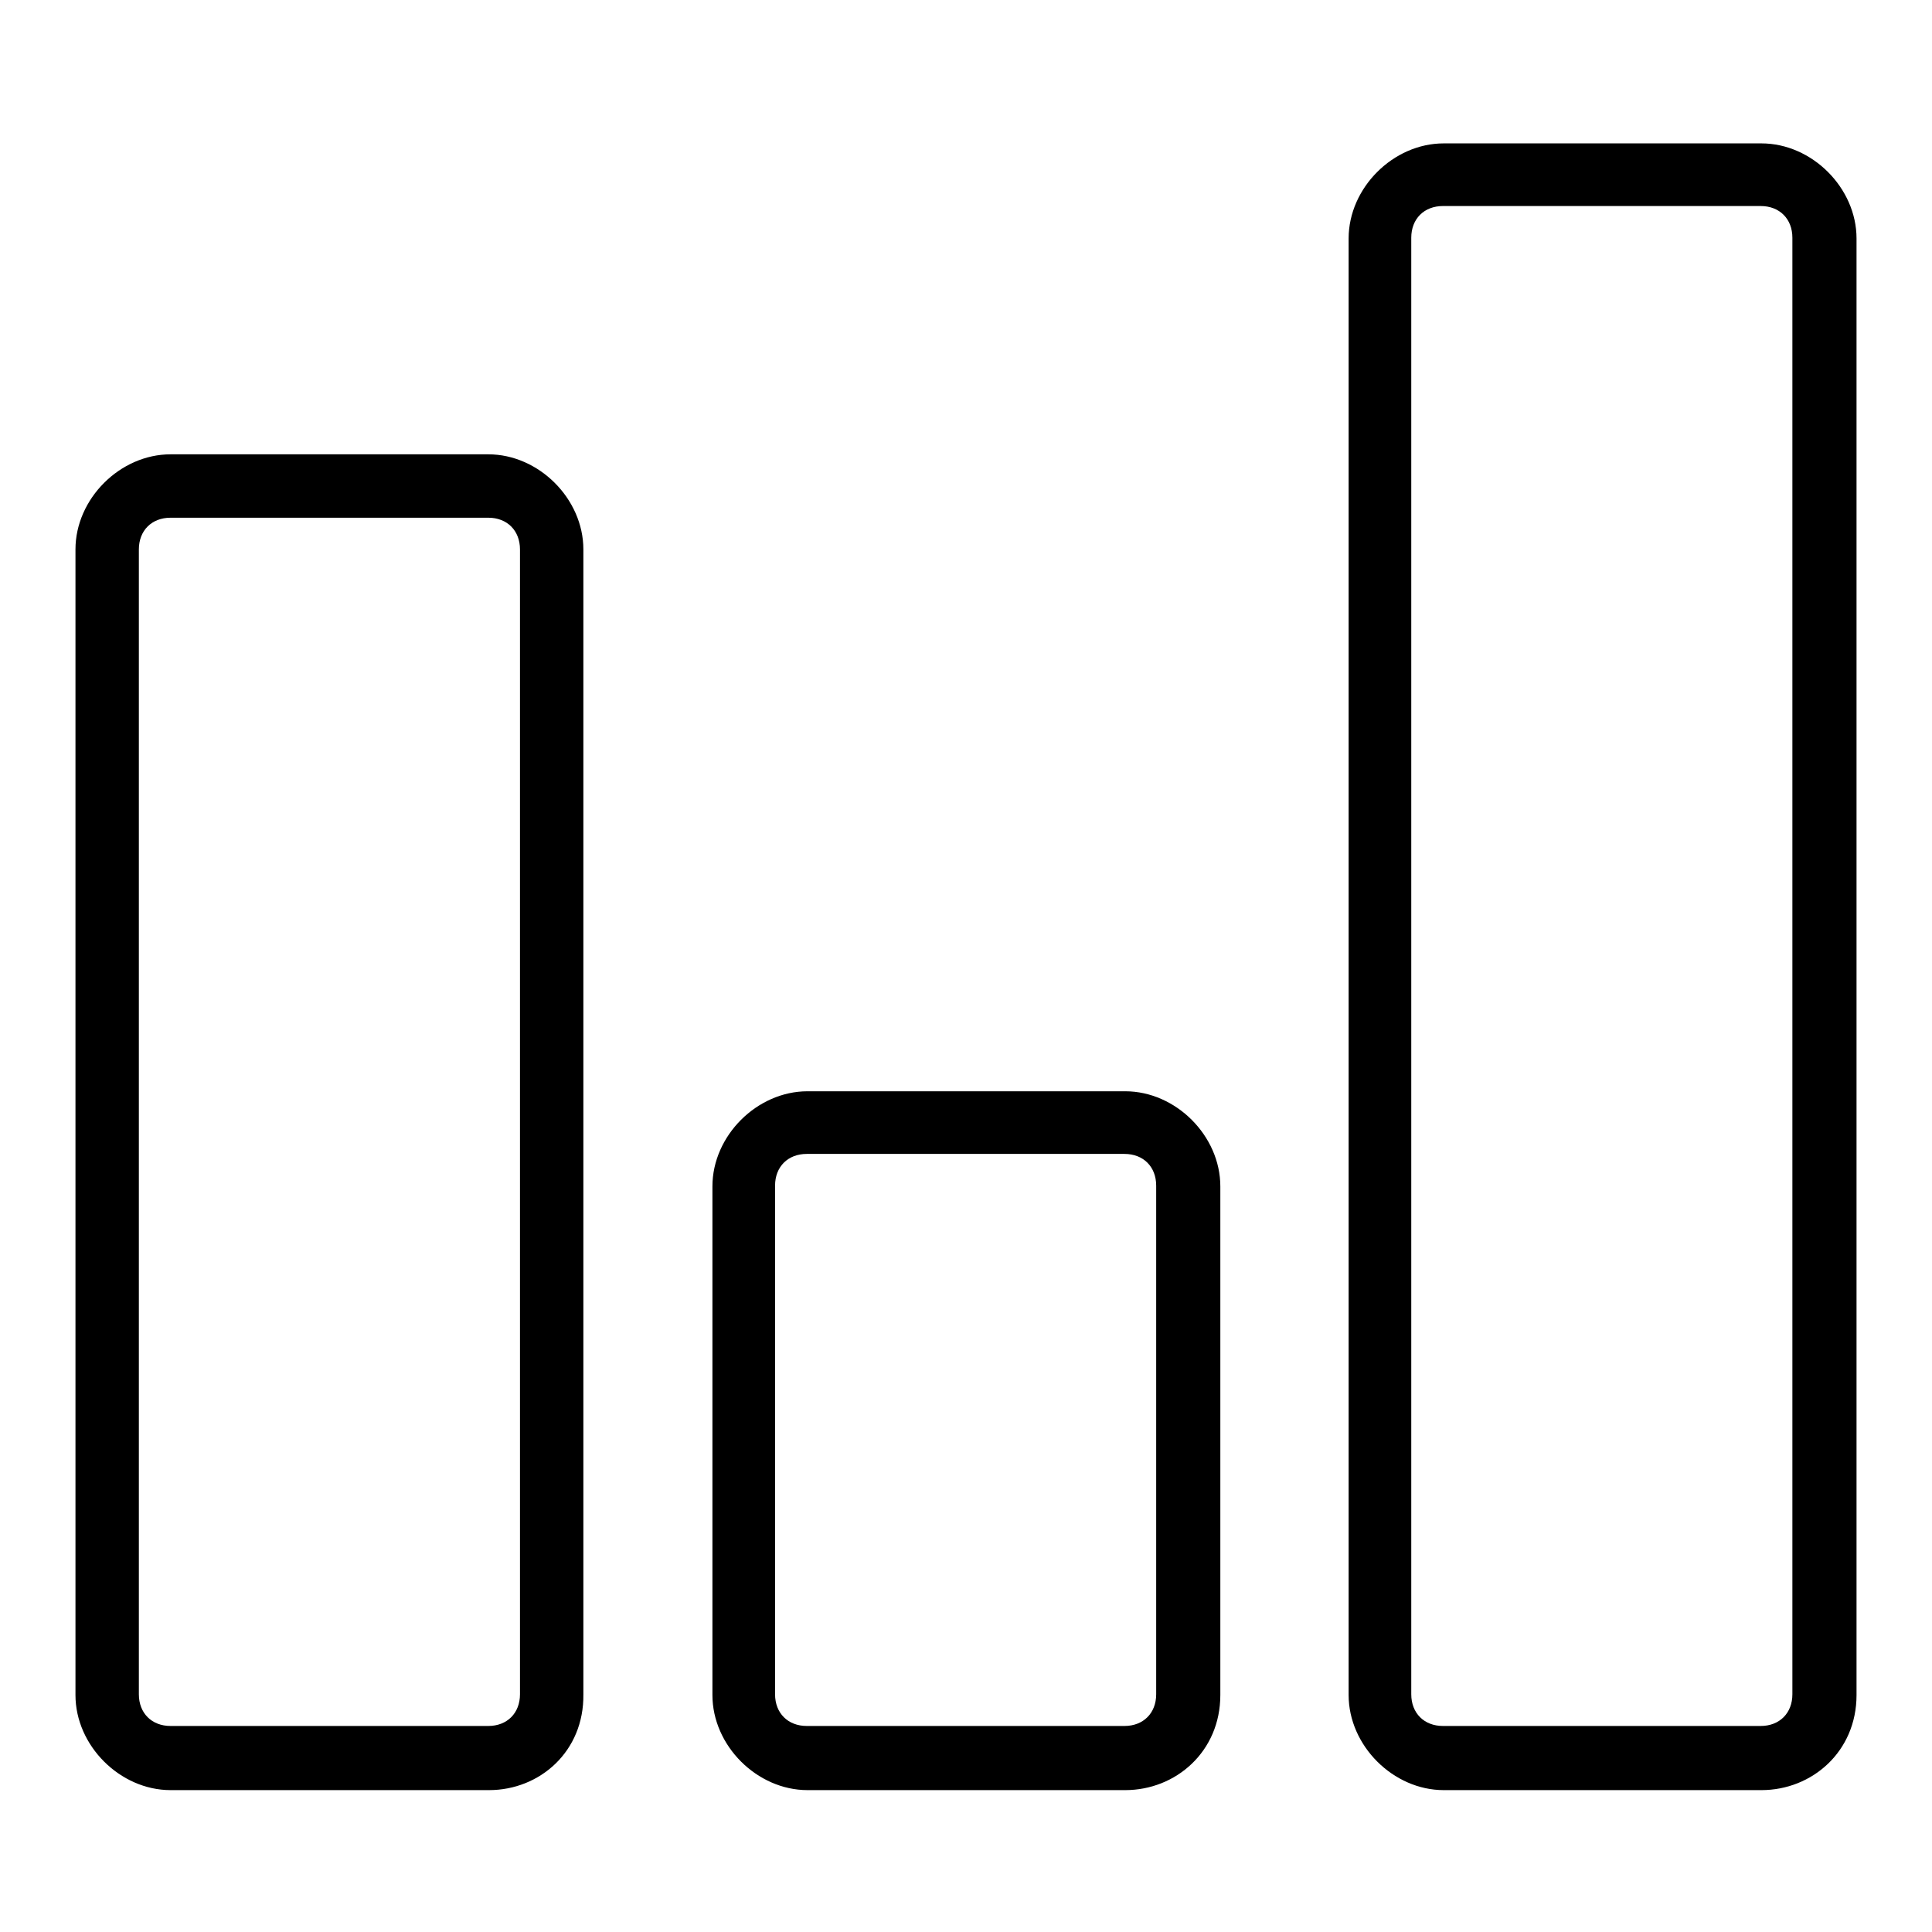
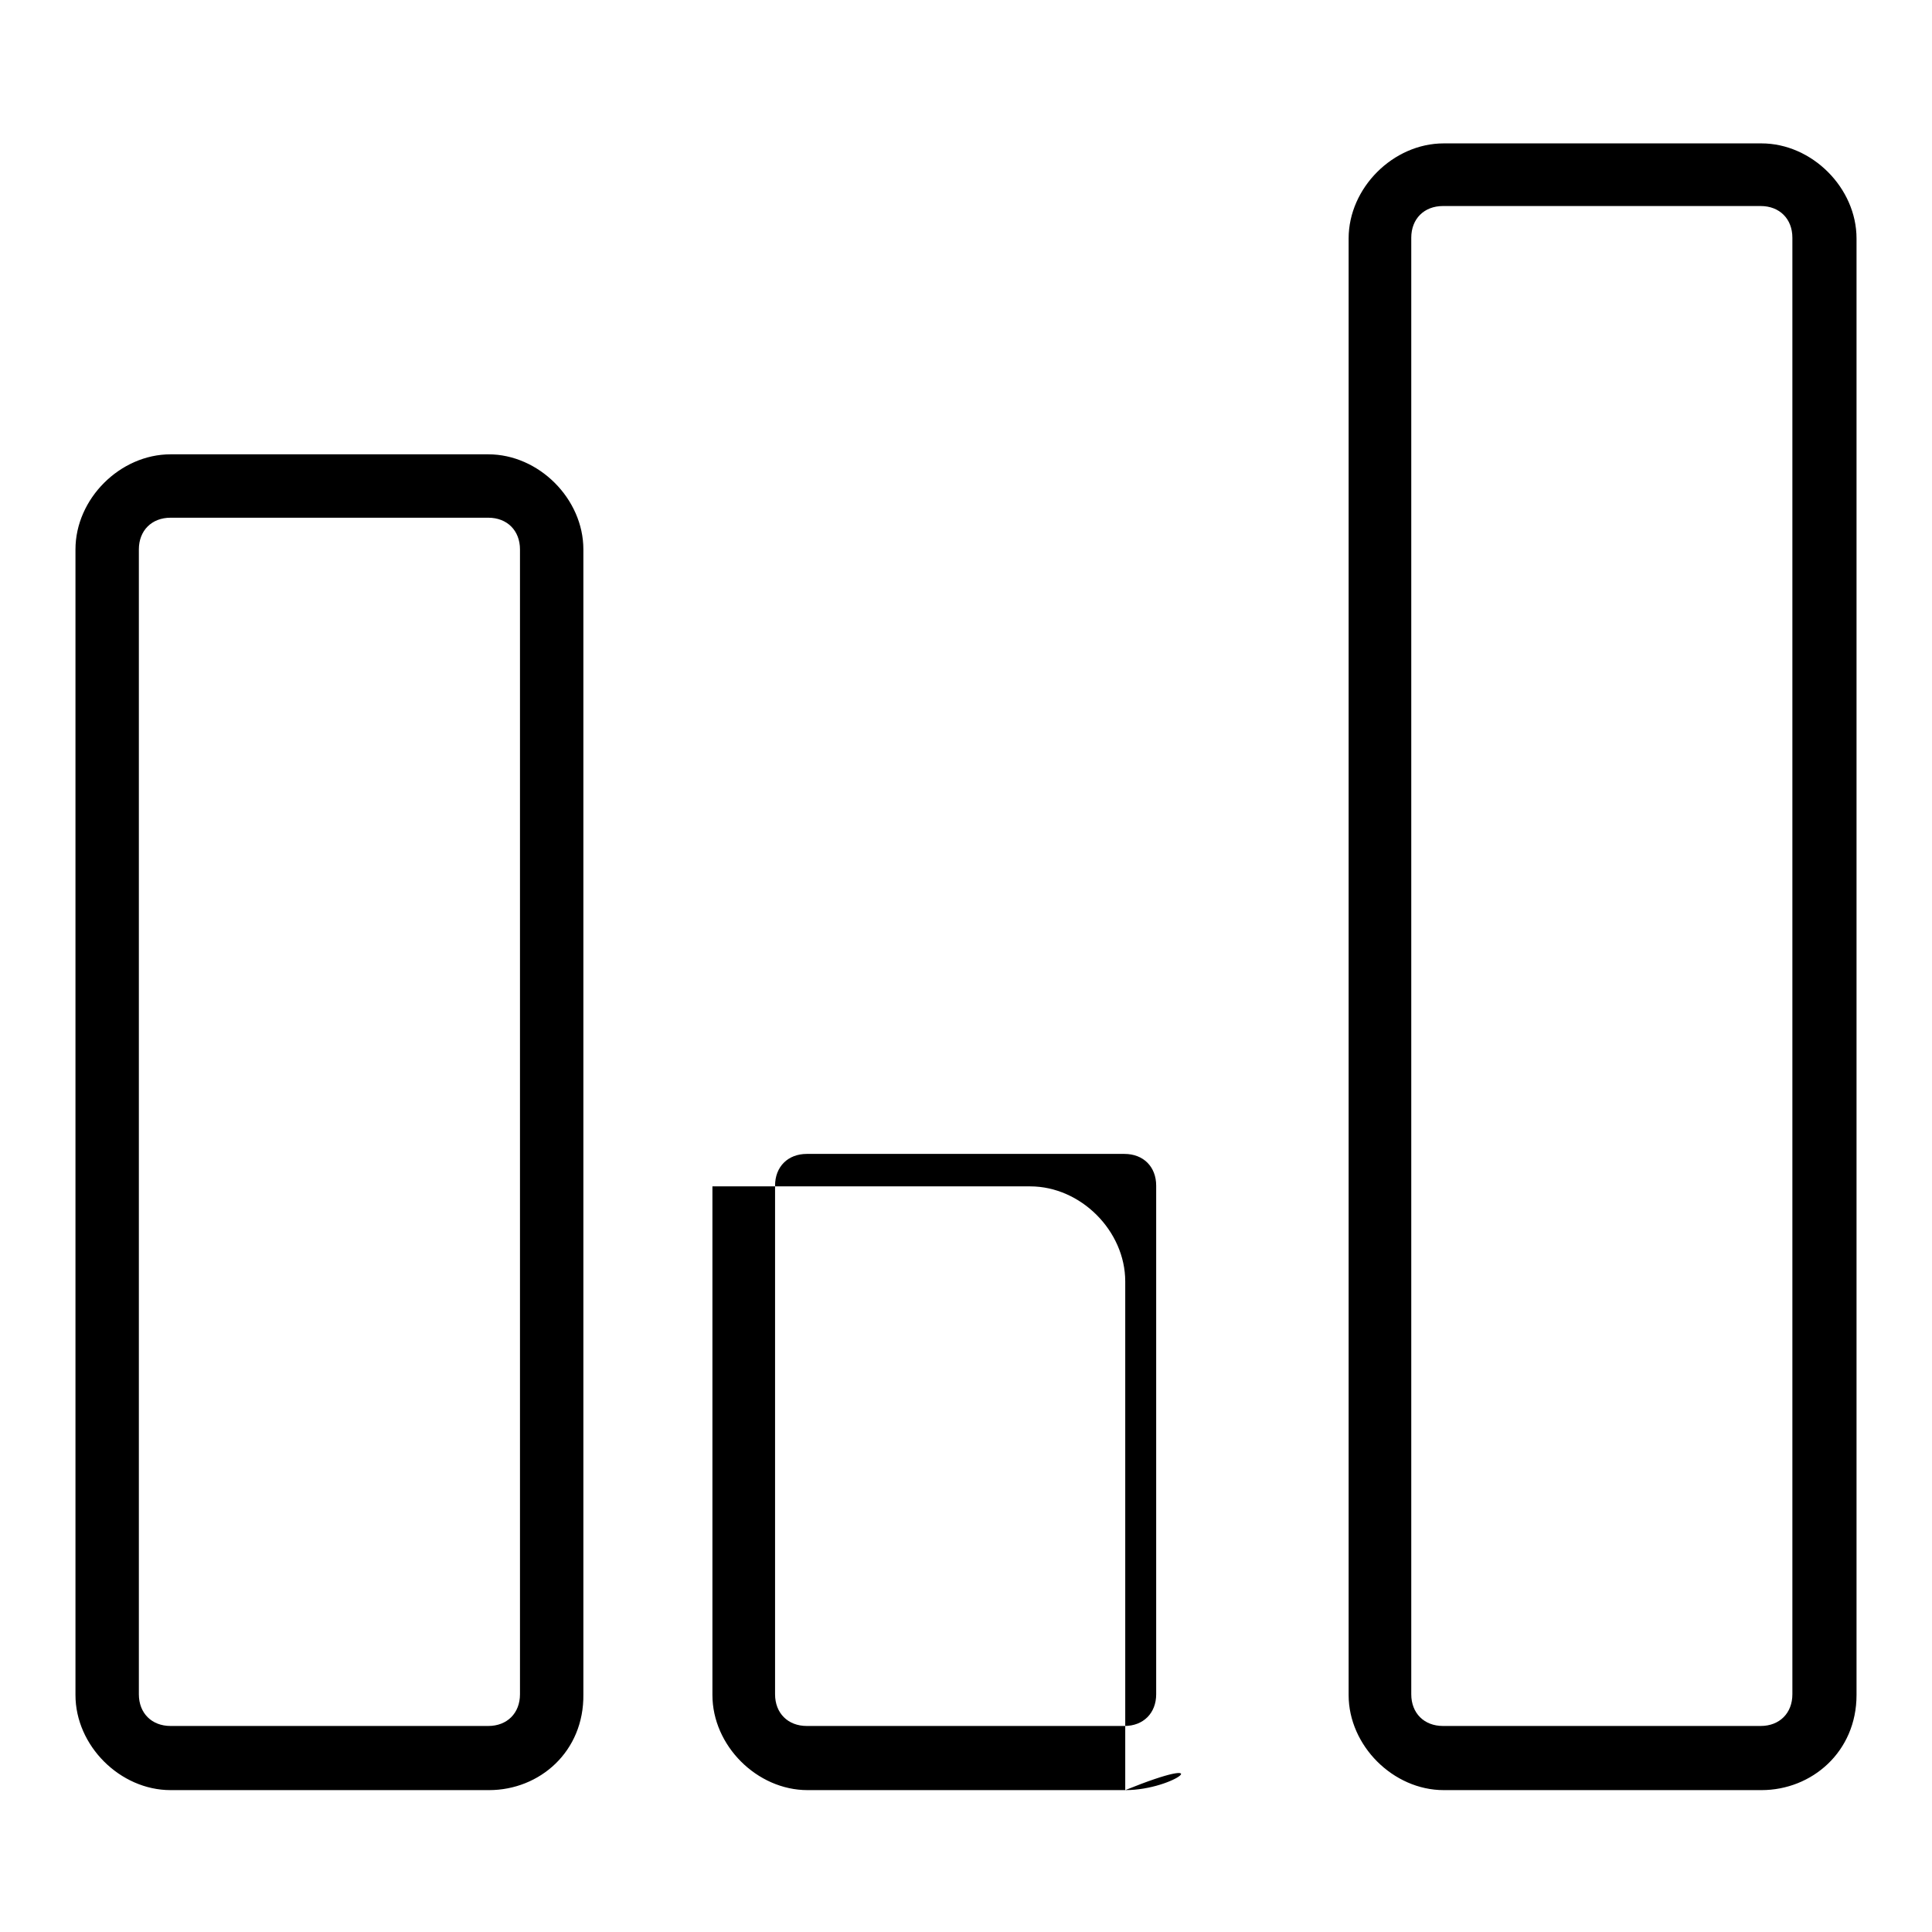
<svg xmlns="http://www.w3.org/2000/svg" version="1.1" x="0px" y="0px" viewBox="0 0 256 256" enable-background="new 0 0 256 256" xml:space="preserve">
  <g>
-     <path fill="#000000" d="M64.8,237.2H22.6c-6.7,0-12.6-5.9-12.6-12.6V72.8c0-6.7,5.9-12.6,12.6-12.6h42.1c6.7,0,12.6,5.9,12.6,12.6 v151.7C77.4,232.1,71.5,237.2,64.8,237.2z M22.6,68.6c-2.5,0-4.2,1.7-4.2,4.2v151.7c0,2.5,1.7,4.2,4.2,4.2h42.1 c2.5,0,4.2-1.7,4.2-4.2V72.8c0-2.5-1.7-4.2-4.2-4.2H22.6z M149.1,237.2h-42.1c-6.7,0-12.6-5.9-12.6-12.6v-67.4 c0-6.7,5.9-12.6,12.6-12.6h42.1c6.7,0,12.6,5.9,12.6,12.6v67.4C161.7,232.1,155.8,237.2,149.1,237.2z M106.9,152.9 c-2.5,0-4.2,1.7-4.2,4.2v67.4c0,2.5,1.7,4.2,4.2,4.2h42.1c2.5,0,4.2-1.7,4.2-4.2v-67.4c0-2.5-1.7-4.2-4.2-4.2H106.9z M233.4,237.2 h-42.1c-6.7,0-12.6-5.9-12.6-12.6v-193c0-6.7,5.9-12.6,12.6-12.6h42.1c6.7,0,12.6,5.9,12.6,12.6v193 C246,232.1,240.1,237.2,233.4,237.2L233.4,237.2z M191.2,27.3c-2.5,0-4.2,1.7-4.2,4.2v193c0,2.5,1.7,4.2,4.2,4.2h42.1 c2.5,0,4.2-1.7,4.2-4.2v-193c0-2.5-1.7-4.2-4.2-4.2H191.2z" />
+     <path fill="#000000" d="M64.8,237.2H22.6c-6.7,0-12.6-5.9-12.6-12.6V72.8c0-6.7,5.9-12.6,12.6-12.6h42.1c6.7,0,12.6,5.9,12.6,12.6 v151.7C77.4,232.1,71.5,237.2,64.8,237.2z M22.6,68.6c-2.5,0-4.2,1.7-4.2,4.2v151.7c0,2.5,1.7,4.2,4.2,4.2h42.1 c2.5,0,4.2-1.7,4.2-4.2V72.8c0-2.5-1.7-4.2-4.2-4.2H22.6z M149.1,237.2h-42.1c-6.7,0-12.6-5.9-12.6-12.6v-67.4 h42.1c6.7,0,12.6,5.9,12.6,12.6v67.4C161.7,232.1,155.8,237.2,149.1,237.2z M106.9,152.9 c-2.5,0-4.2,1.7-4.2,4.2v67.4c0,2.5,1.7,4.2,4.2,4.2h42.1c2.5,0,4.2-1.7,4.2-4.2v-67.4c0-2.5-1.7-4.2-4.2-4.2H106.9z M233.4,237.2 h-42.1c-6.7,0-12.6-5.9-12.6-12.6v-193c0-6.7,5.9-12.6,12.6-12.6h42.1c6.7,0,12.6,5.9,12.6,12.6v193 C246,232.1,240.1,237.2,233.4,237.2L233.4,237.2z M191.2,27.3c-2.5,0-4.2,1.7-4.2,4.2v193c0,2.5,1.7,4.2,4.2,4.2h42.1 c2.5,0,4.2-1.7,4.2-4.2v-193c0-2.5-1.7-4.2-4.2-4.2H191.2z" />
  </g>
</svg>